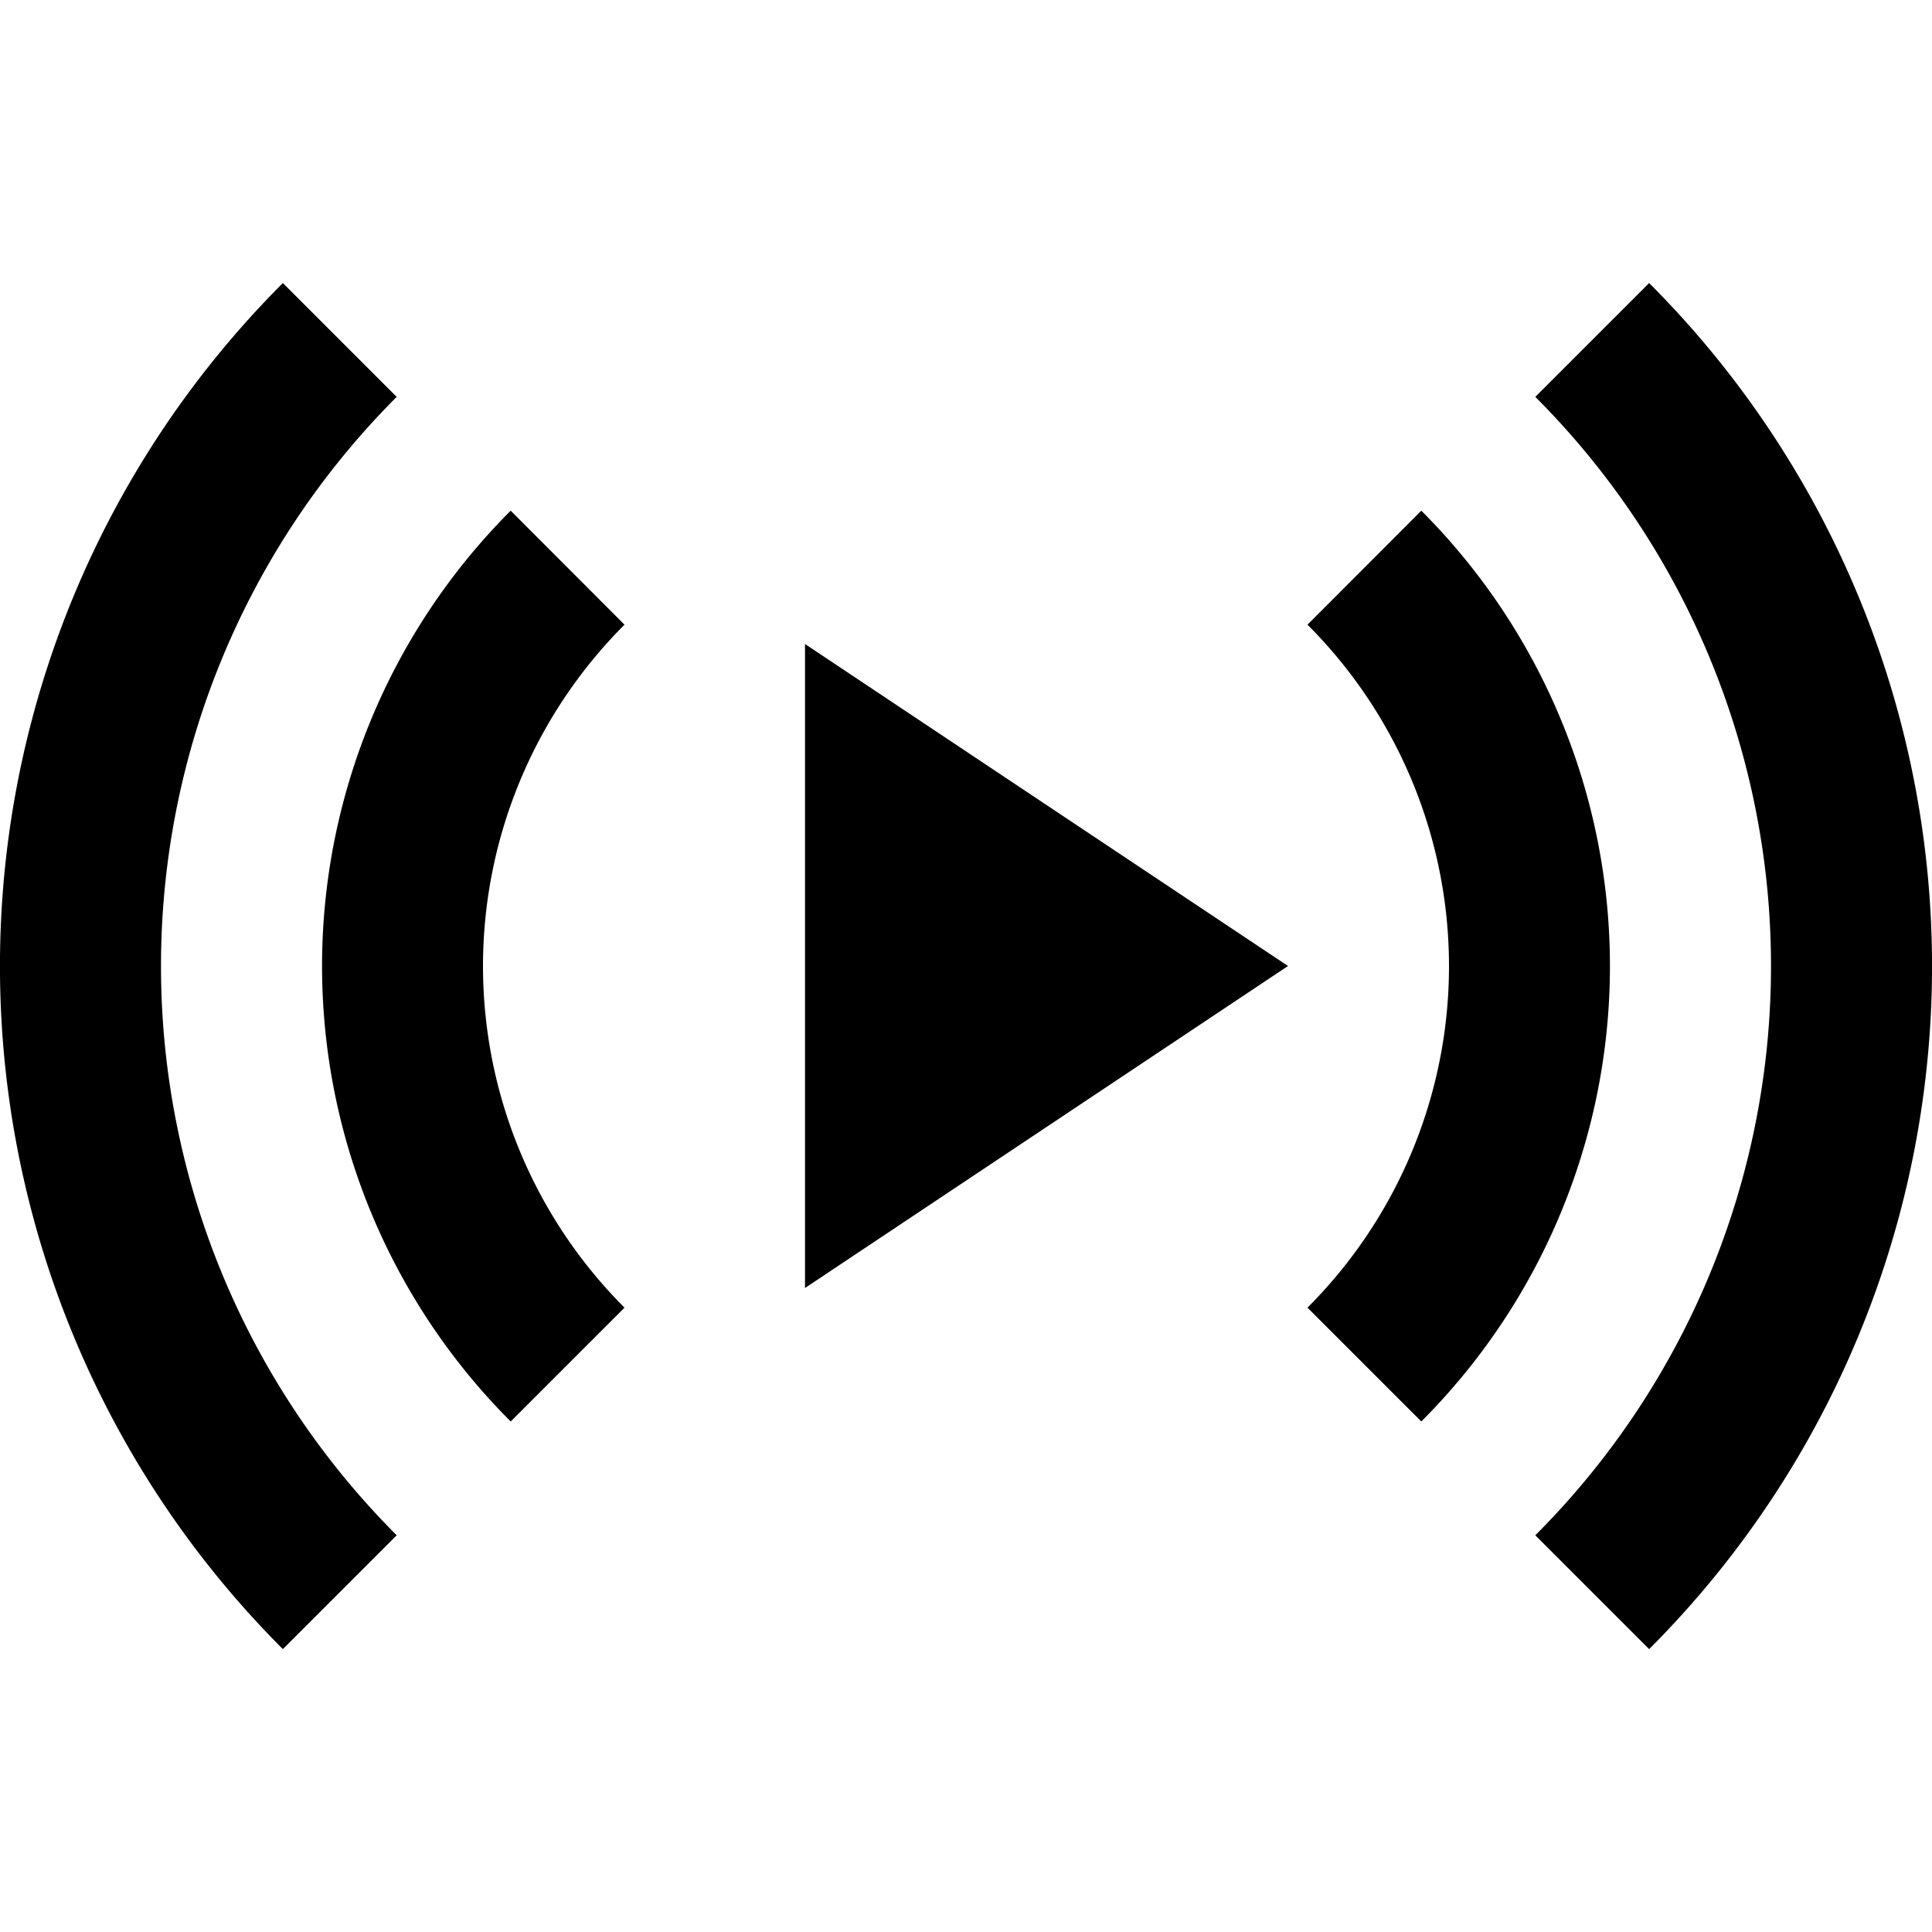
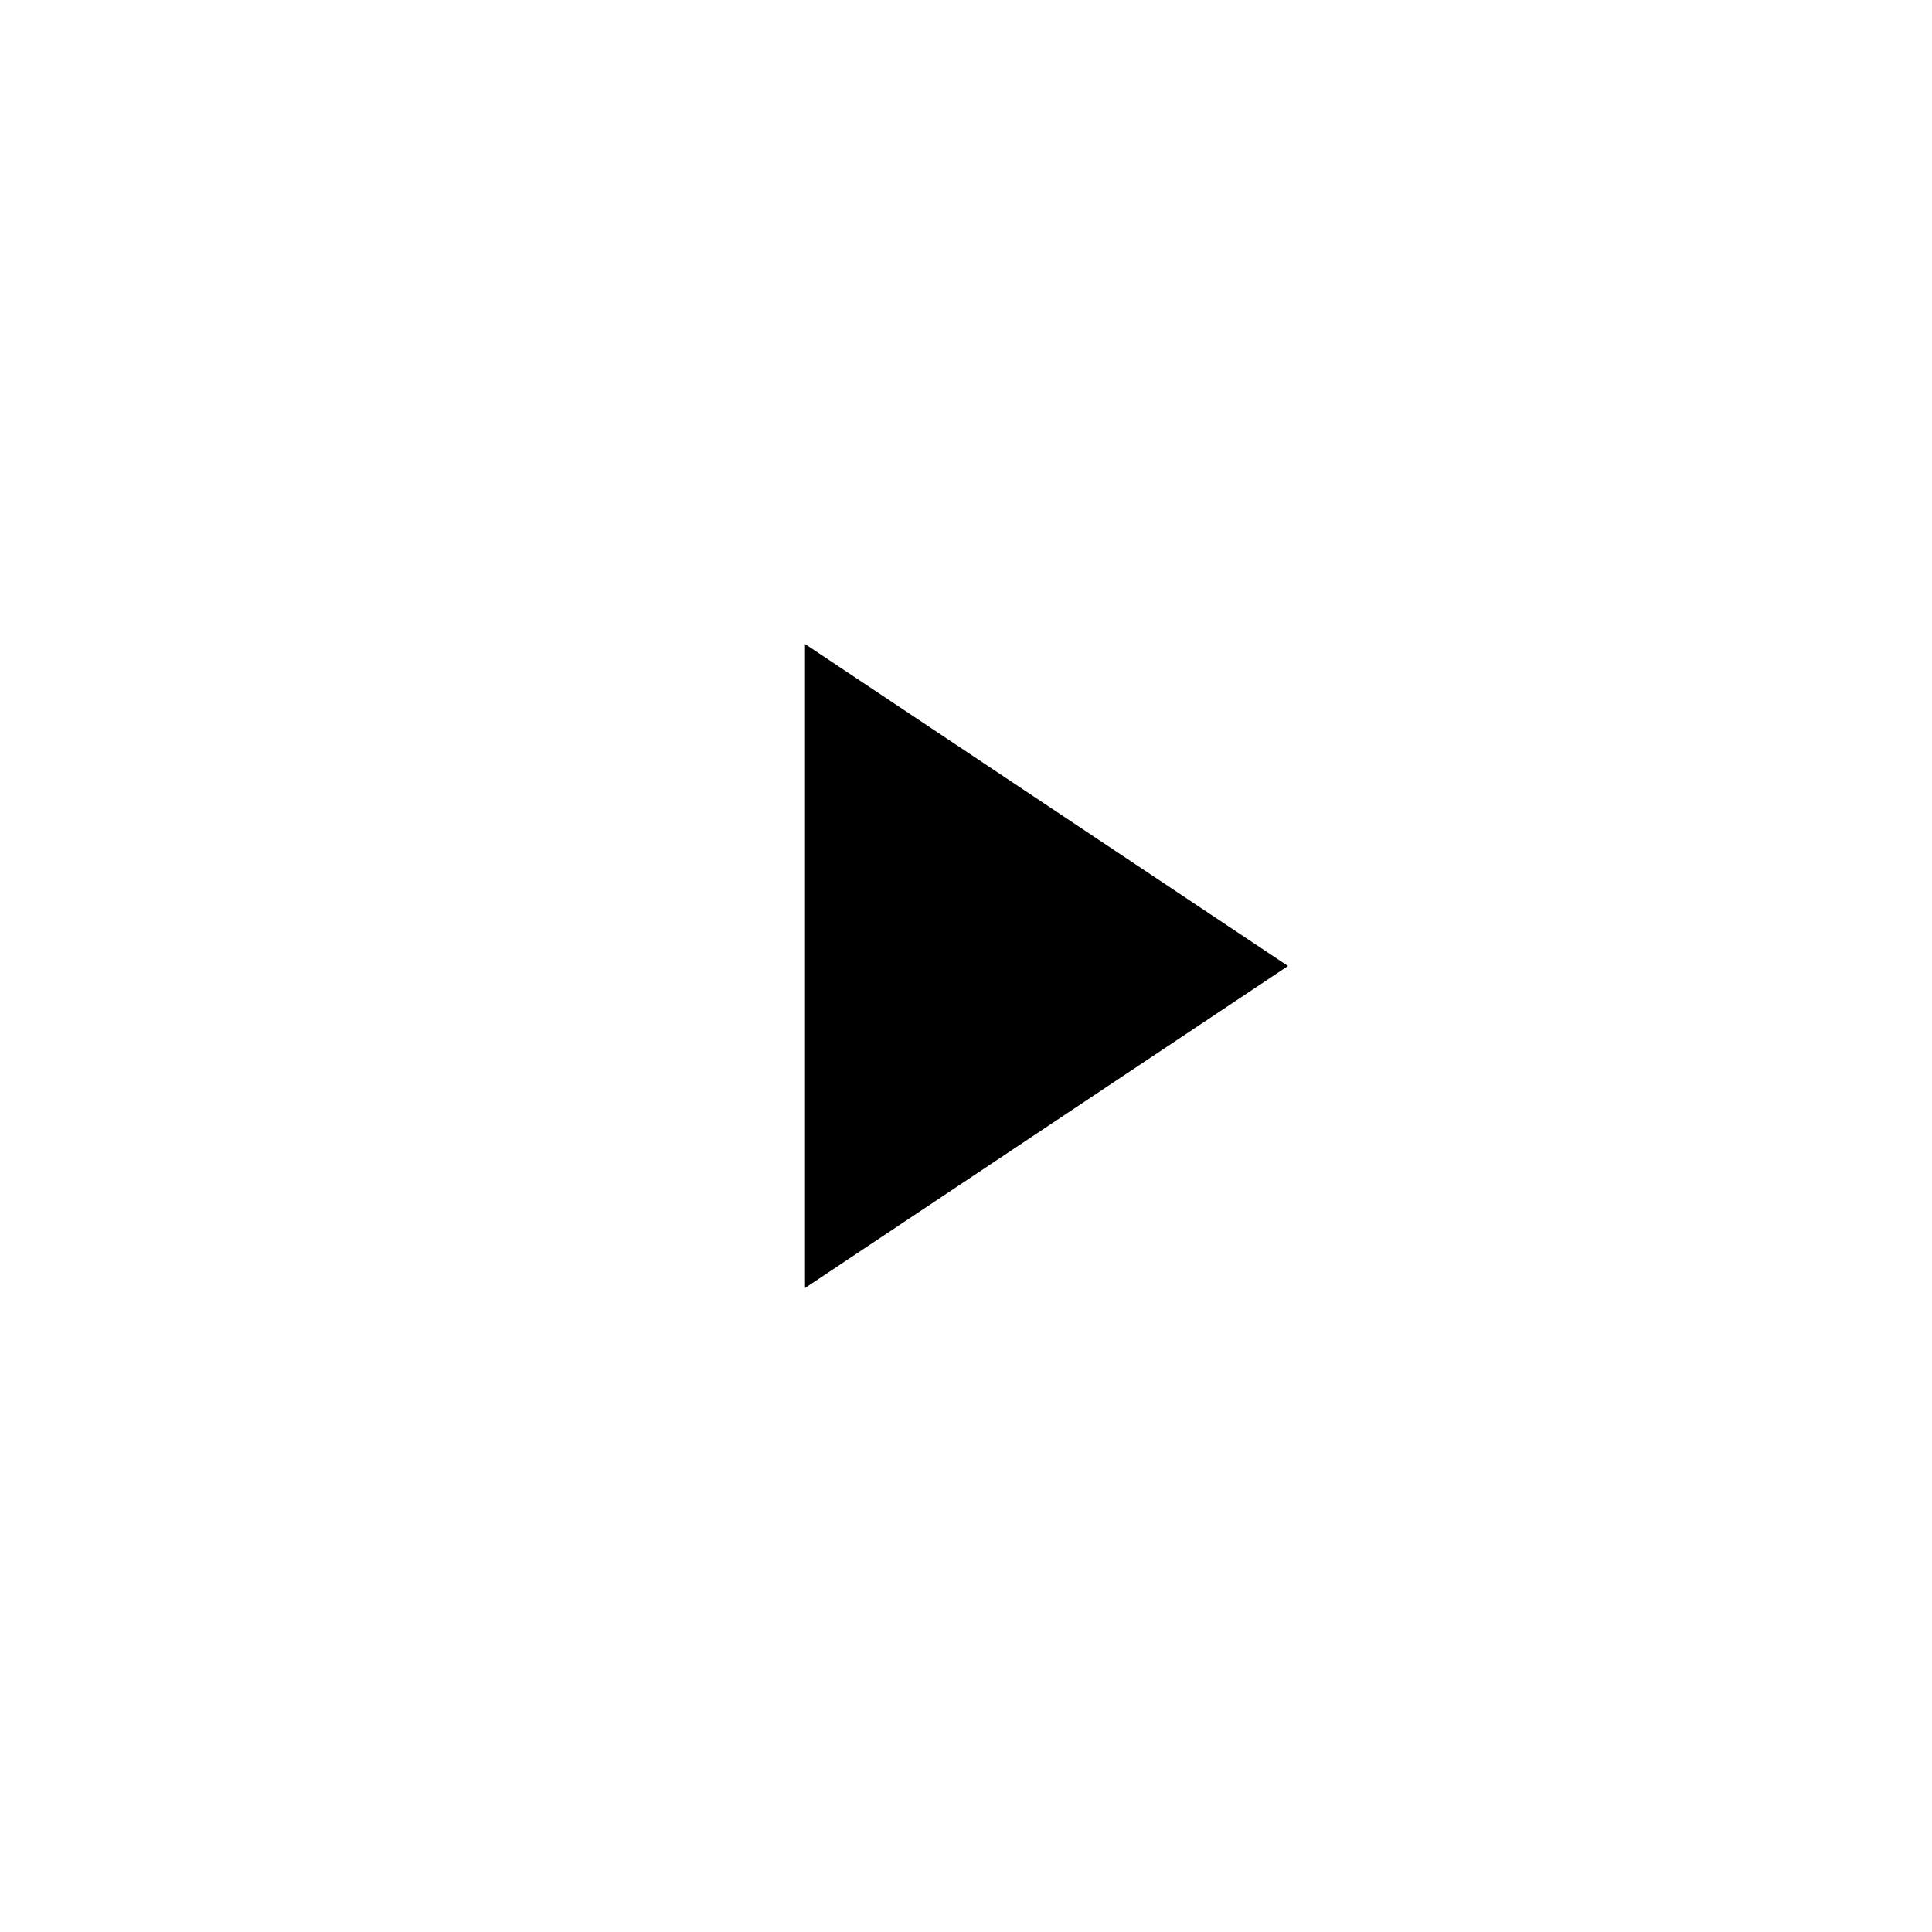
<svg xmlns="http://www.w3.org/2000/svg" fill="currentColor" height="12" viewBox="0 0 12 12" width="12">
  <path d="m5 4 3 2-3 2V4Z" />
-   <path clip-rule="evenodd" d="M9 6a3 3 0 00-.879-2.12l.707-.708a4 4 0 010 5.657l-.707-.707A3 3 0 009 6ZM3 6a3 3 0 01.879-2.12l-.707-.708a4 4 0 000 5.657l.707-.707A3 3 0 013 6Z" fill-rule="evenodd" />
-   <path clip-rule="evenodd" d="M11 6a5 5 0 00-1.464-3.535l.707-.707a6 6 0 010 8.485l-.707-.707A5 5 0 0011 6ZM1 6a5 5 0 011.464-3.535l-.707-.707a6 6 0 000 8.485l.707-.707A5 5 0 011 6Z" fill-rule="evenodd" />
</svg>